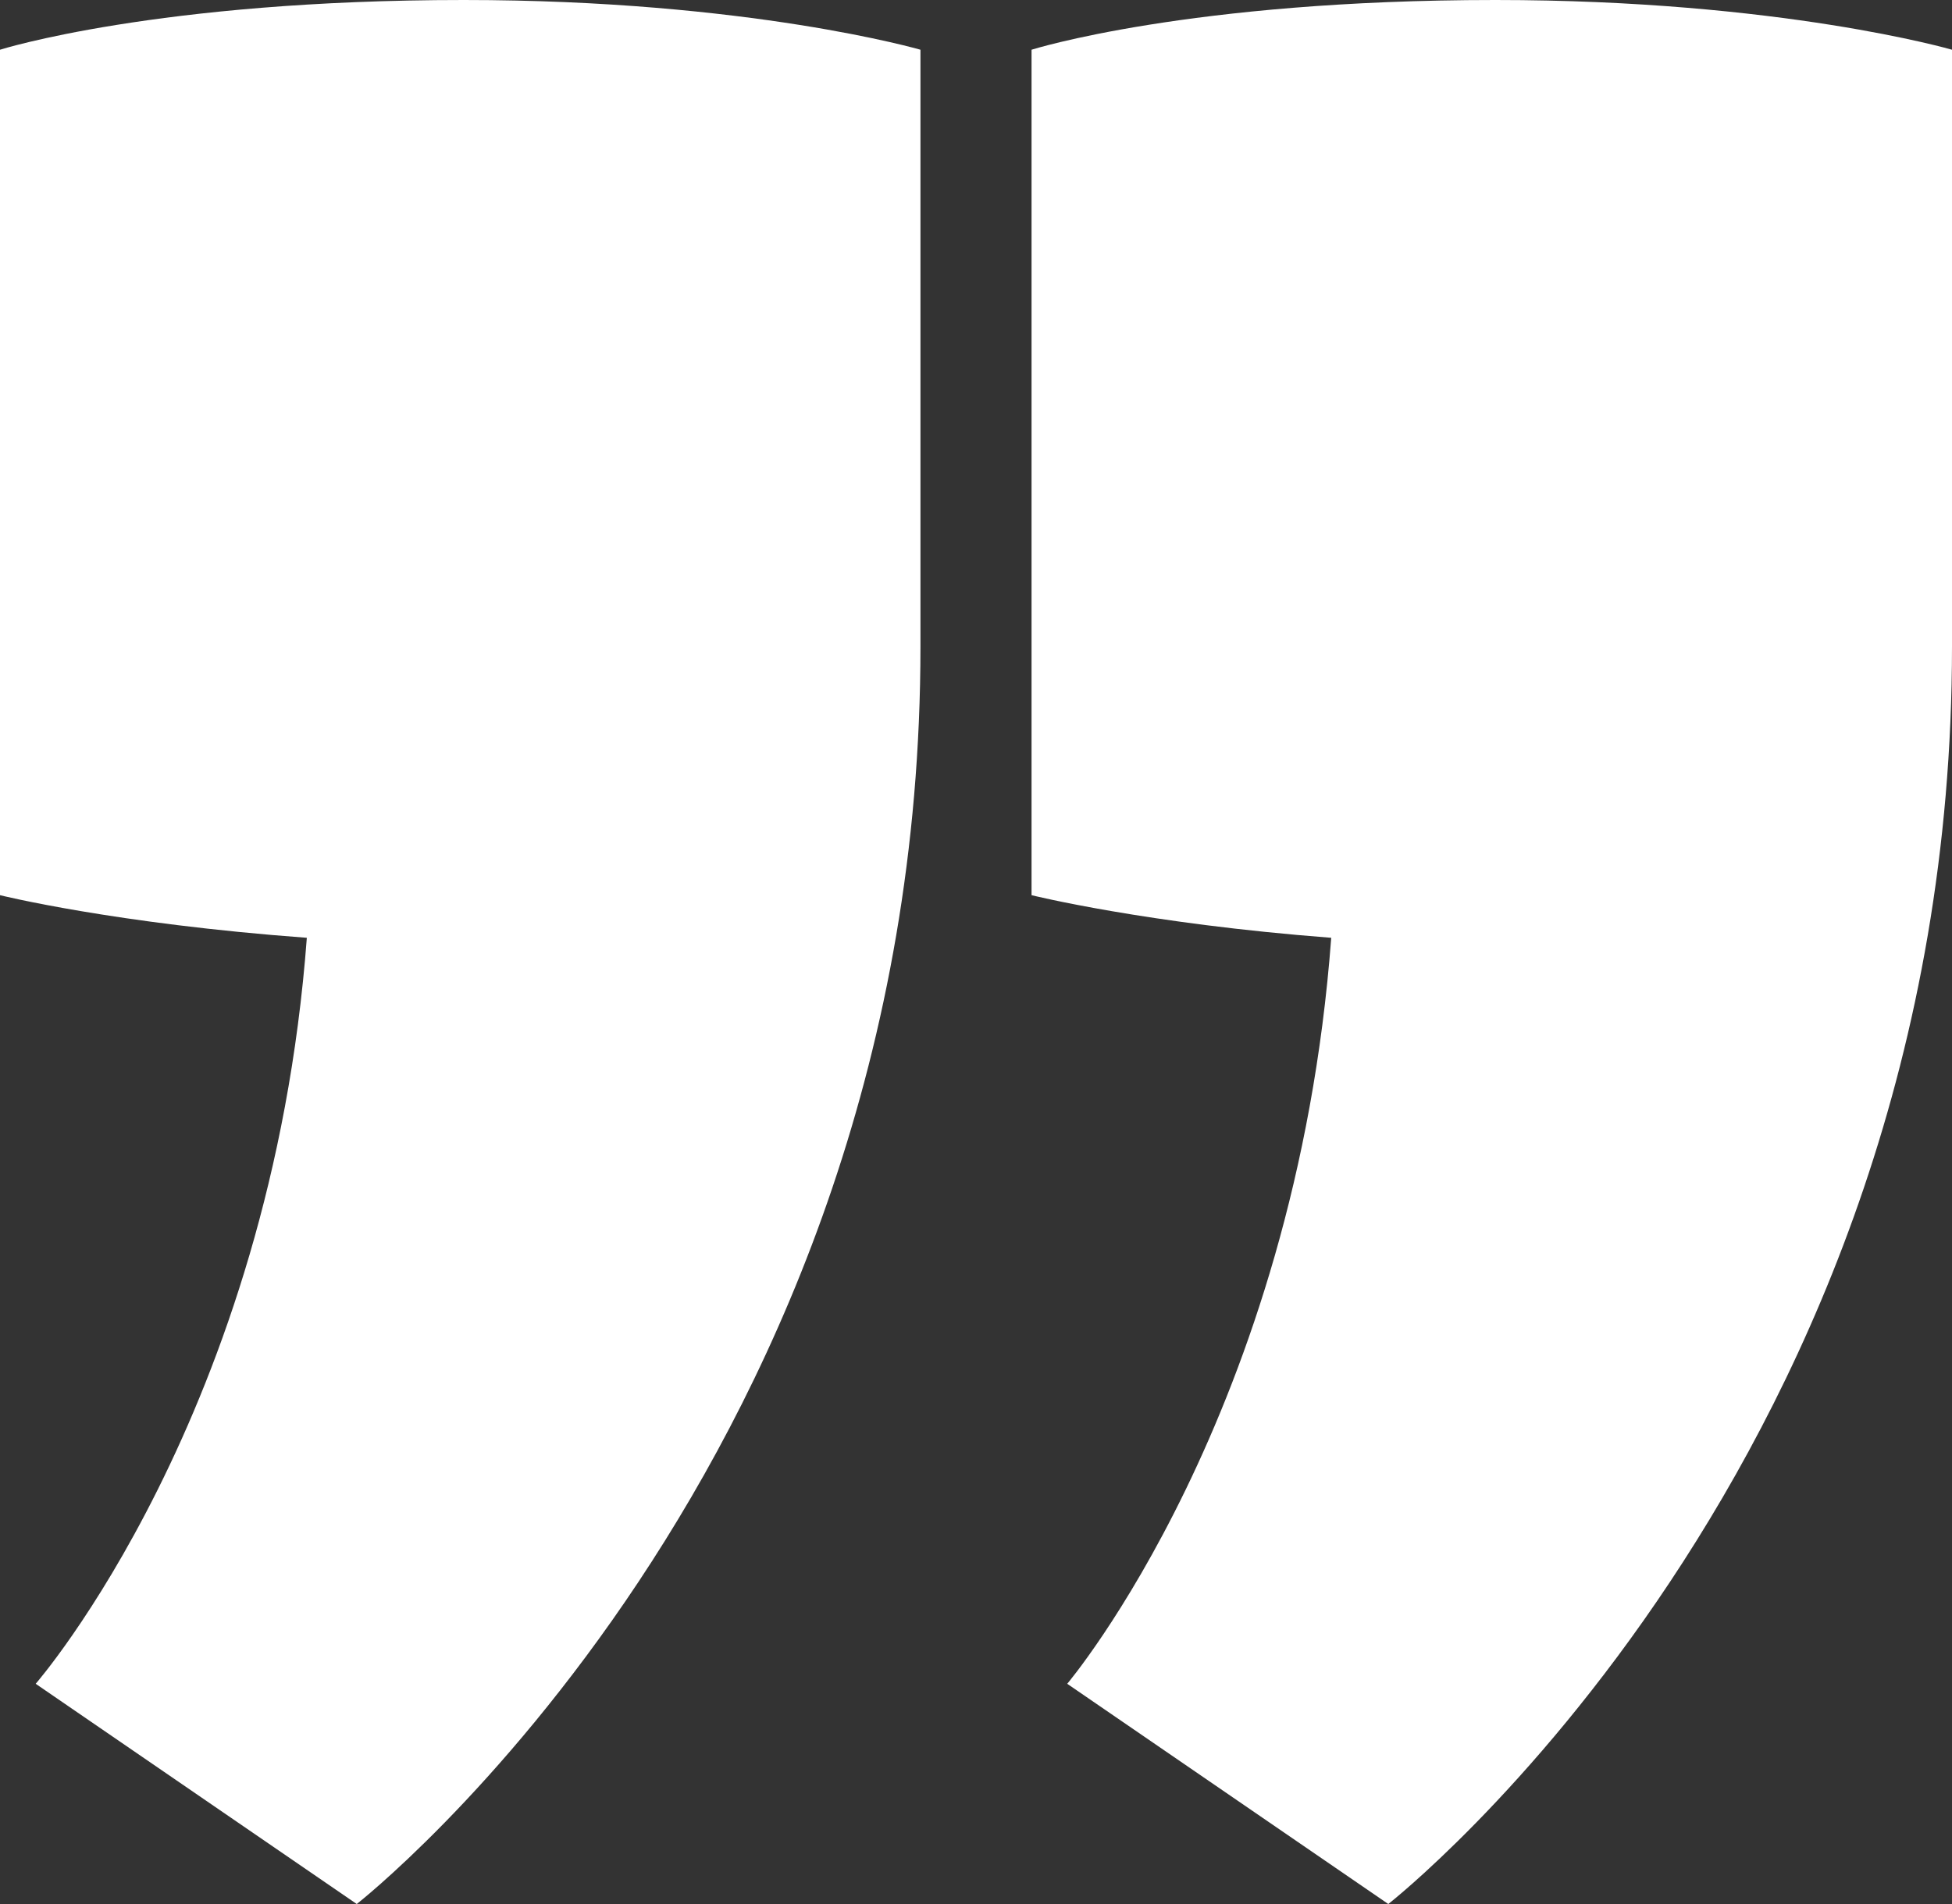
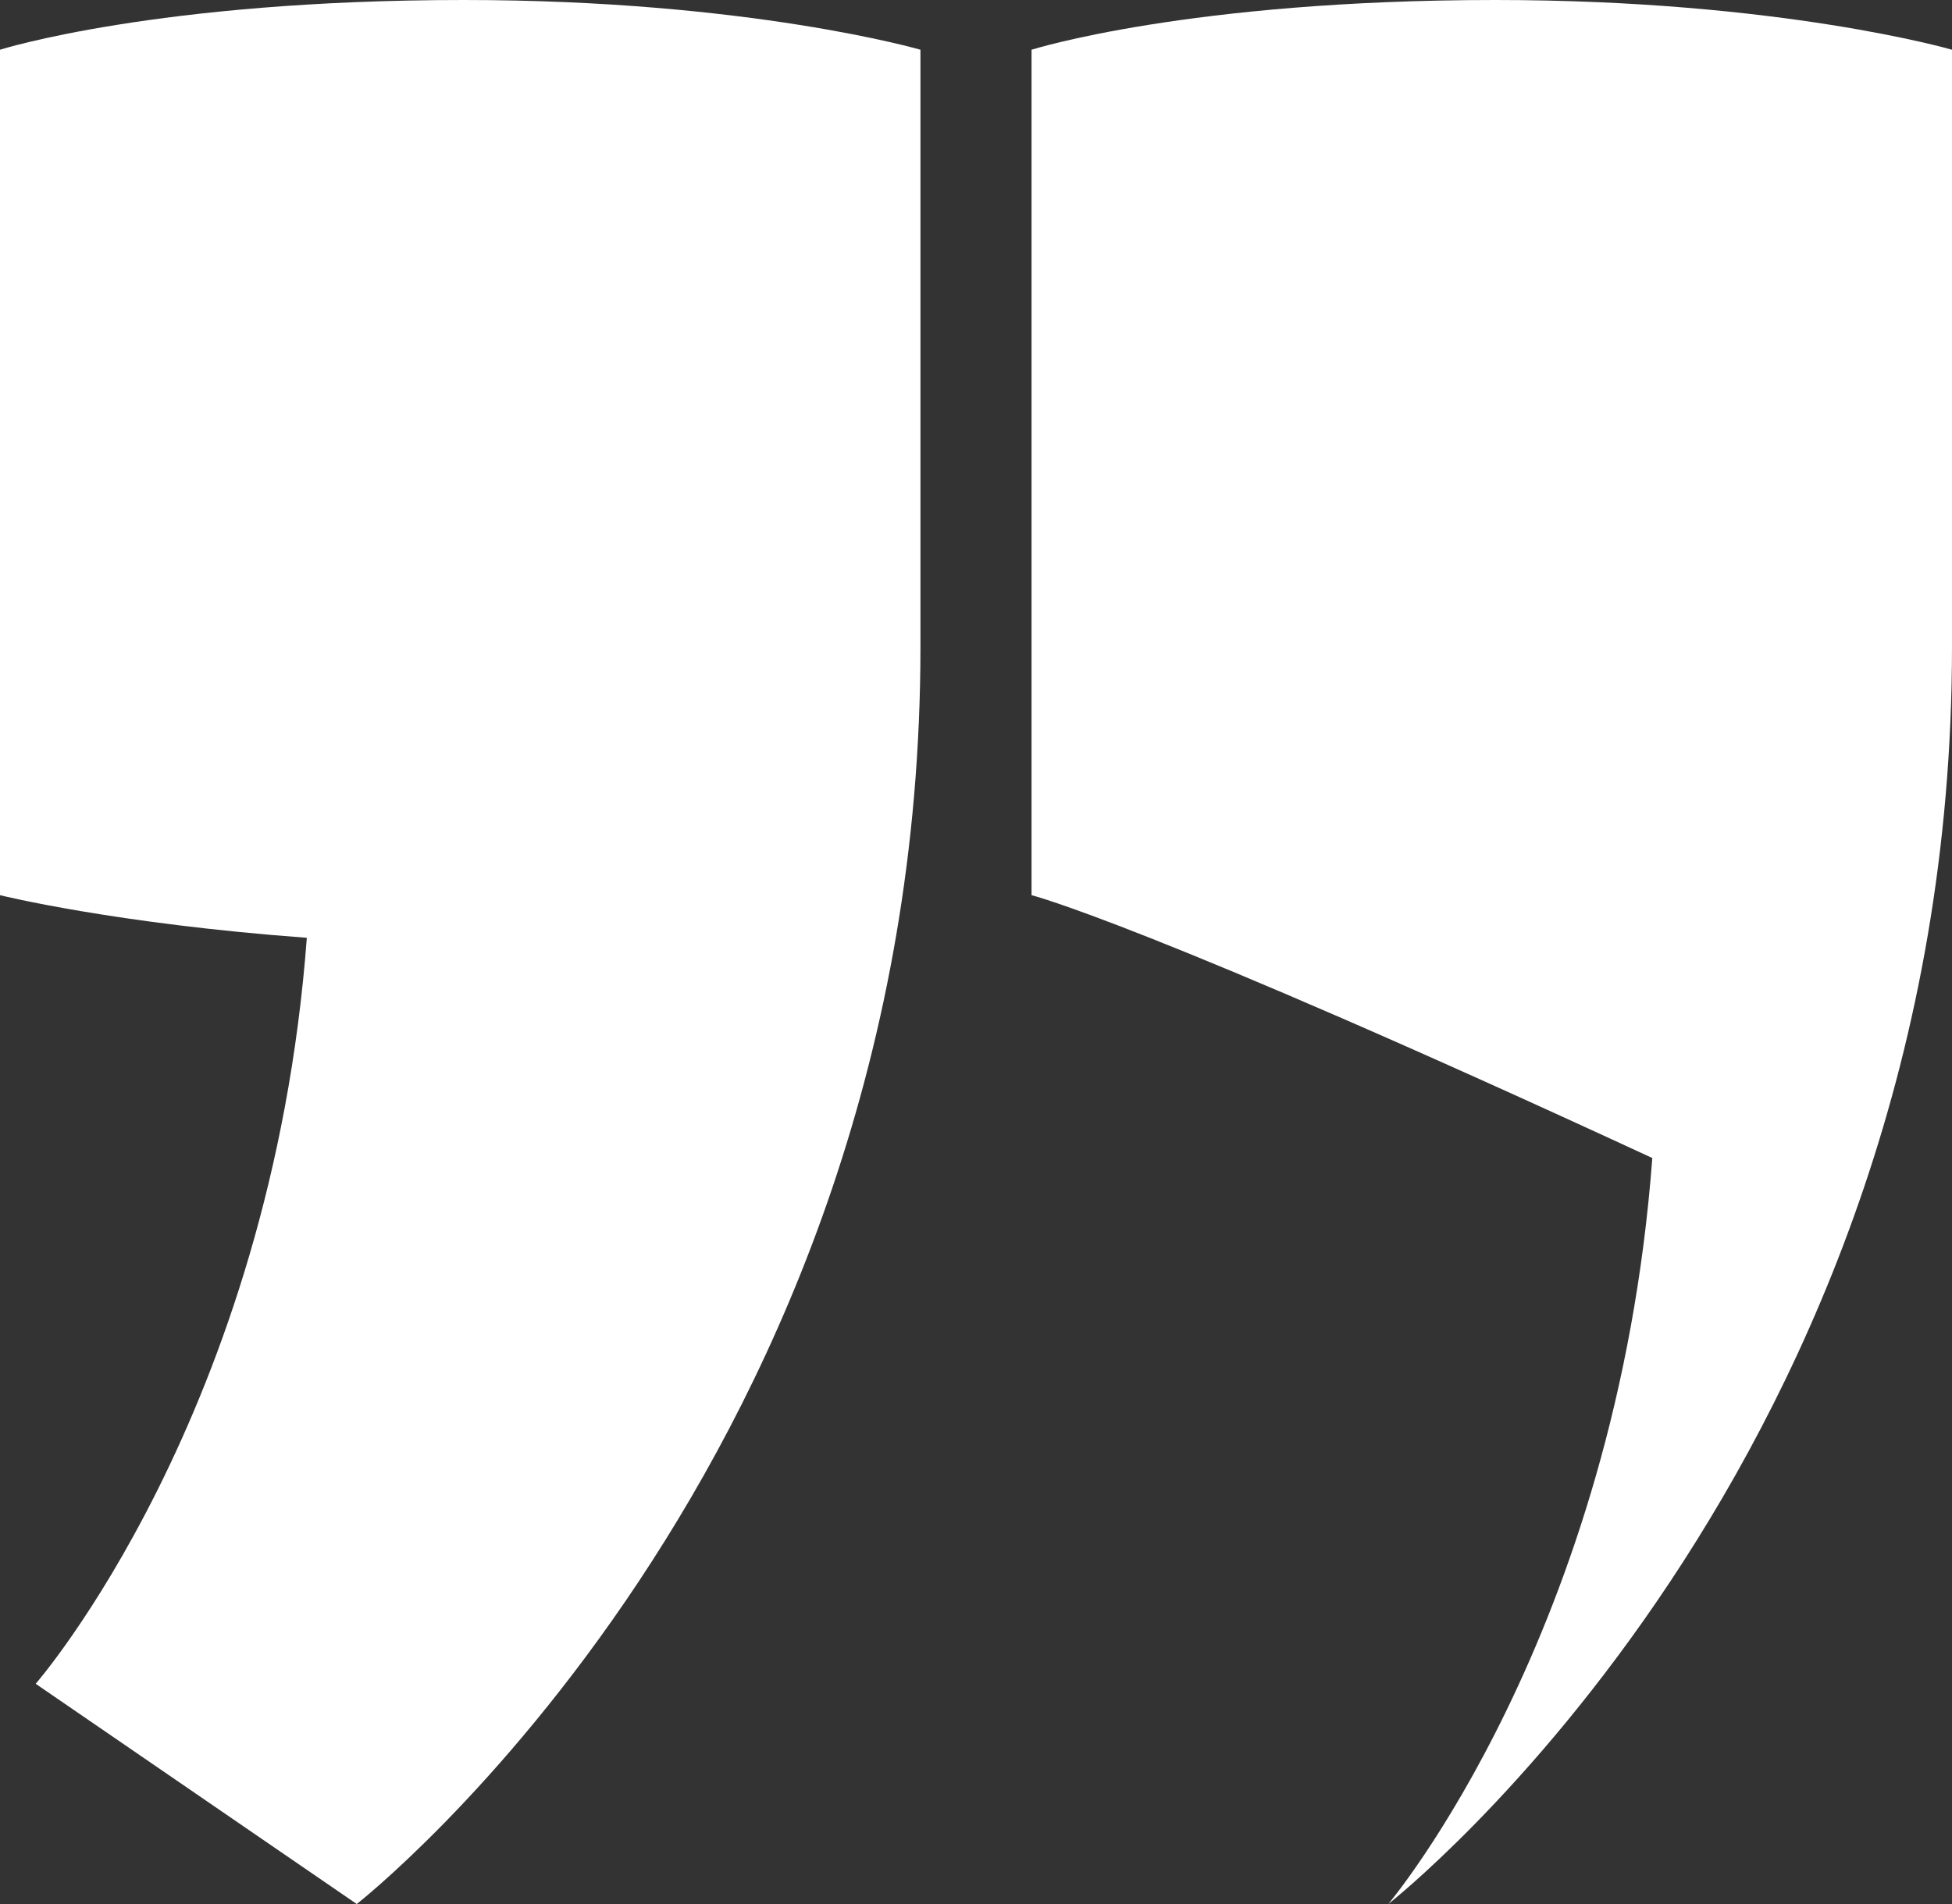
<svg xmlns="http://www.w3.org/2000/svg" width="123" height="120">
  <rect width="100%" height="100%" fill="#333333" stroke="none" />
-   <path d="M94.225 0C112.209 0 123 3.134 123 3.134v37.612C123 92.24 87.48 120 87.48 120l-20.232-13.88s14.388-17.016 16.636-47.016C72.194 58.21 65 56.418 65 56.418V3.134S74.891 0 94.225 0zm-65 0C47.209 0 58 3.134 58 3.134v37.612C58 92.24 22.48 120 22.48 120L2.249 106.12s14.837-17.016 17.085-47.016C7.193 58.21 0 56.418 0 56.418V3.134S9.891 0 29.225 0z" fill="#FFF" />
+   <path d="M94.225 0C112.209 0 123 3.134 123 3.134v37.612C123 92.24 87.48 120 87.48 120s14.388-17.016 16.636-47.016C72.194 58.21 65 56.418 65 56.418V3.134S74.891 0 94.225 0zm-65 0C47.209 0 58 3.134 58 3.134v37.612C58 92.24 22.48 120 22.48 120L2.249 106.12s14.837-17.016 17.085-47.016C7.193 58.21 0 56.418 0 56.418V3.134S9.891 0 29.225 0z" fill="#FFF" />
</svg>